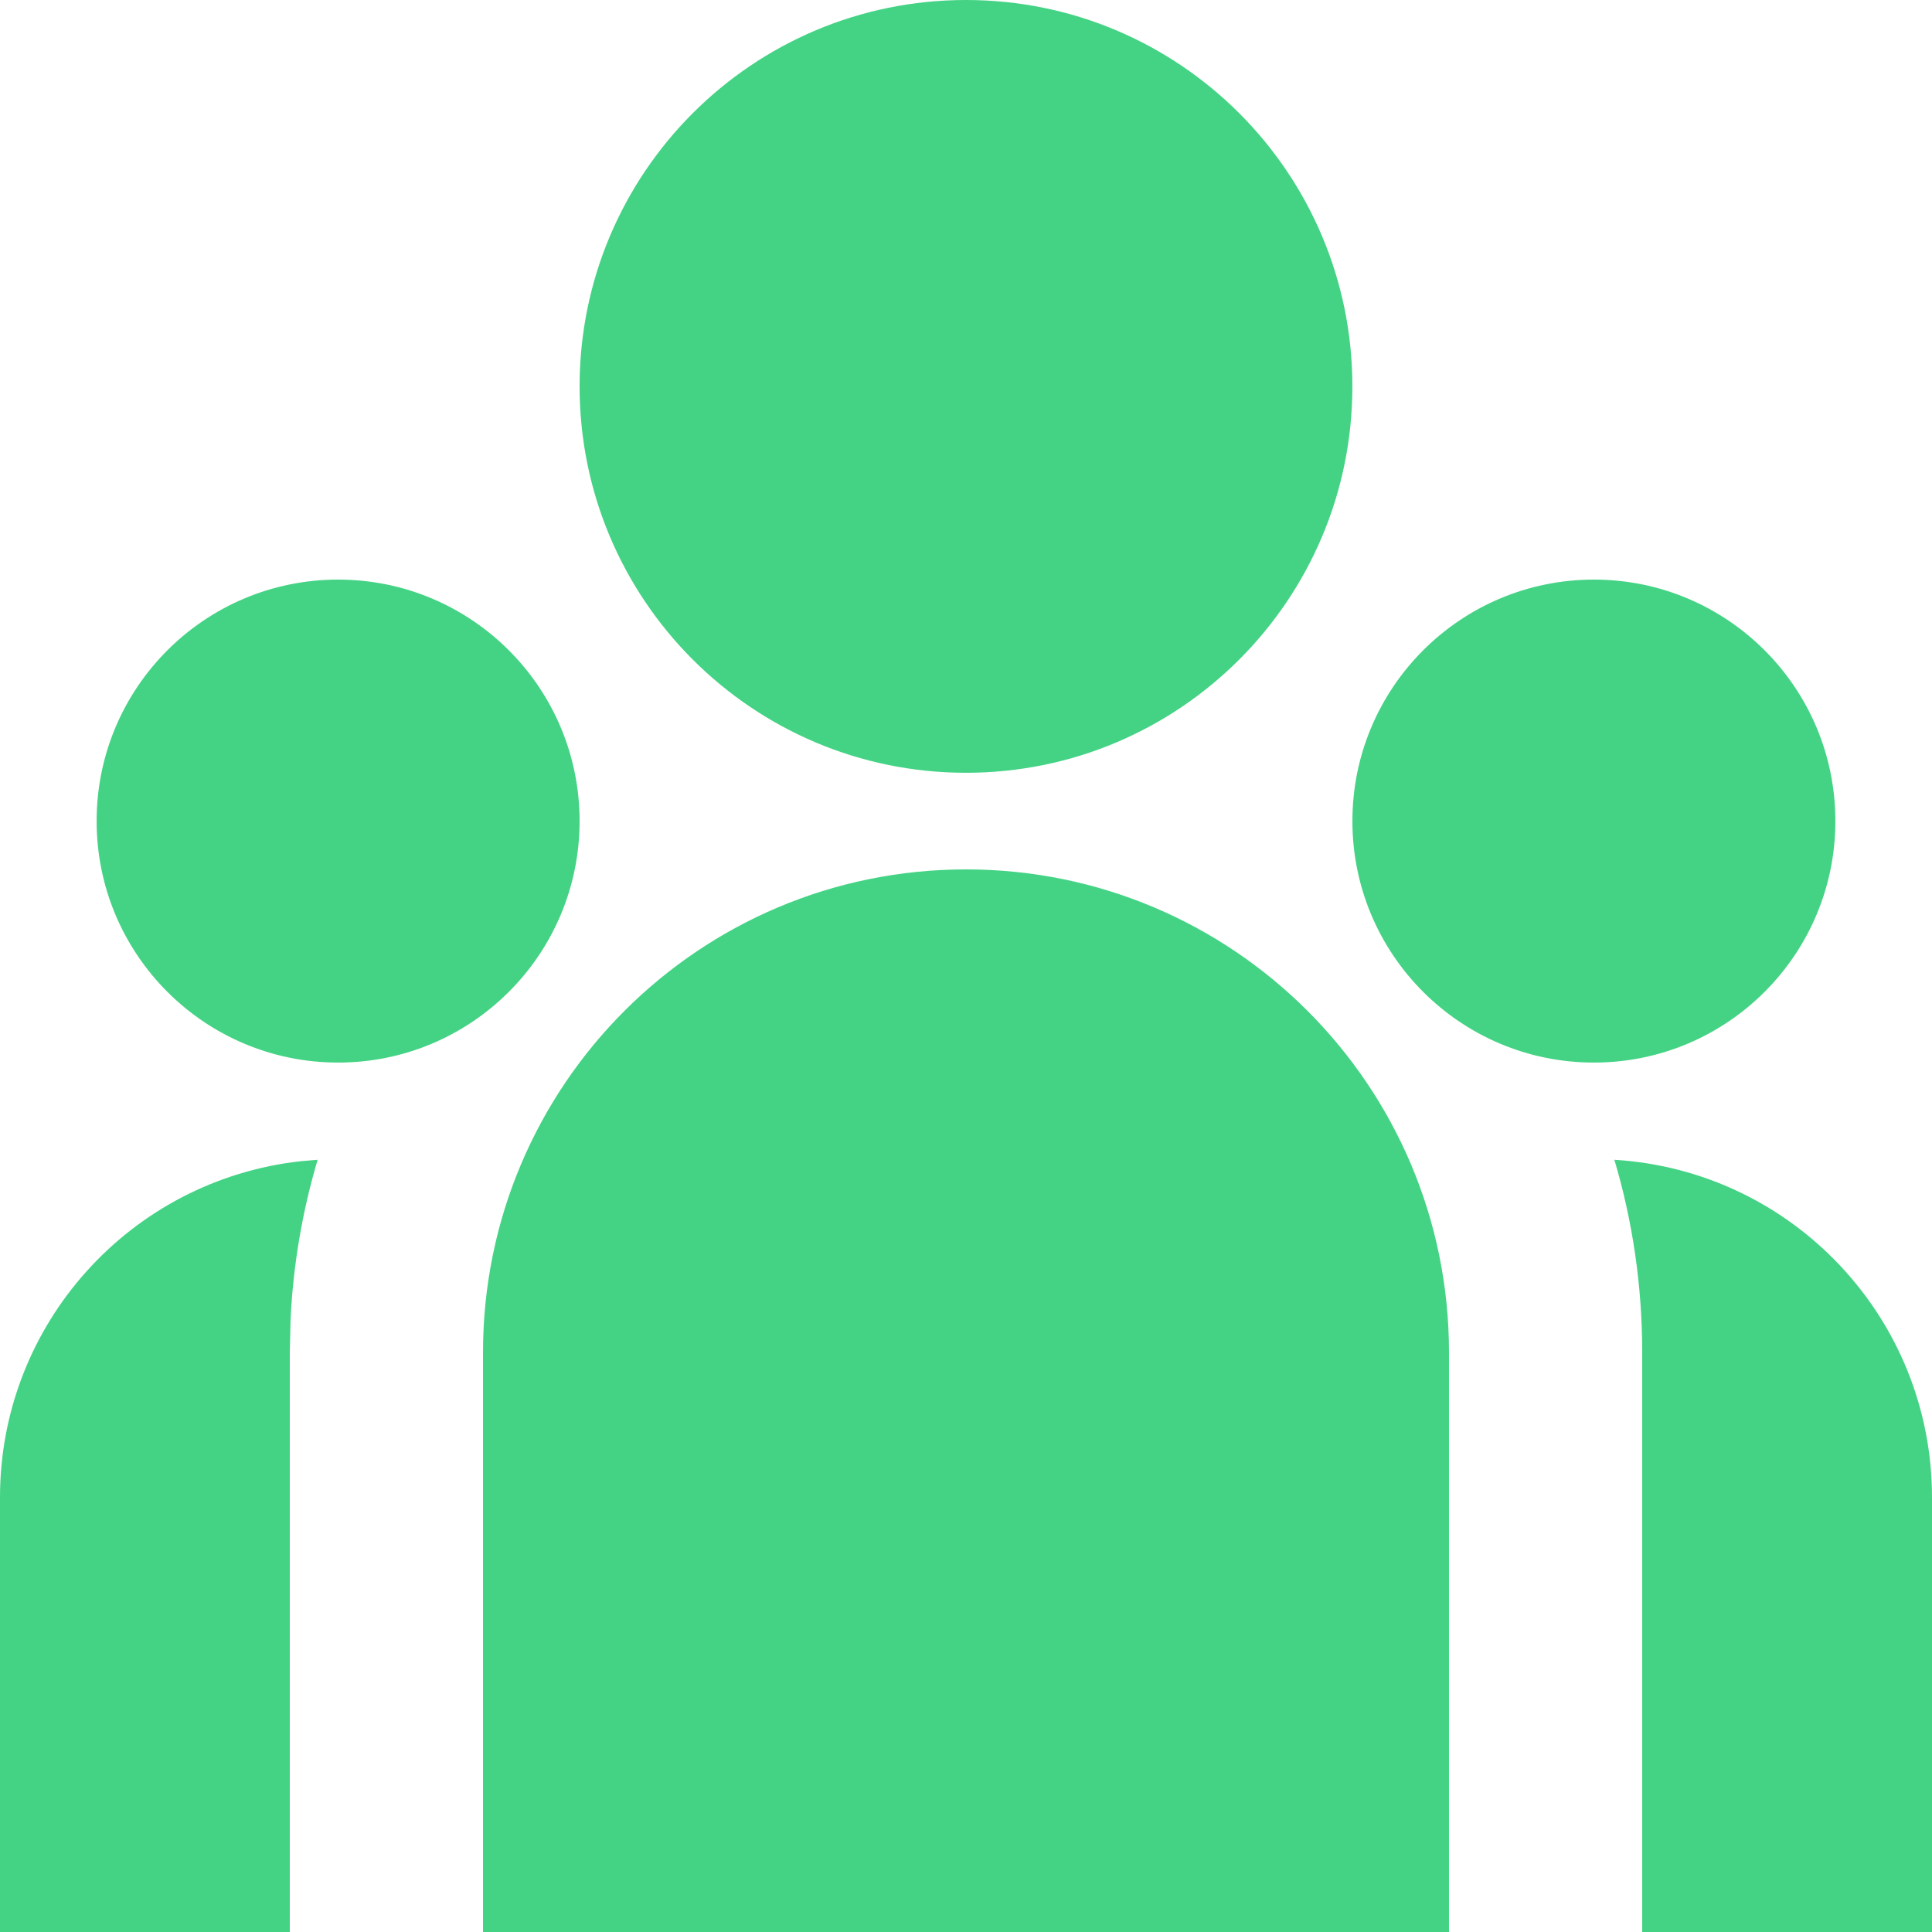
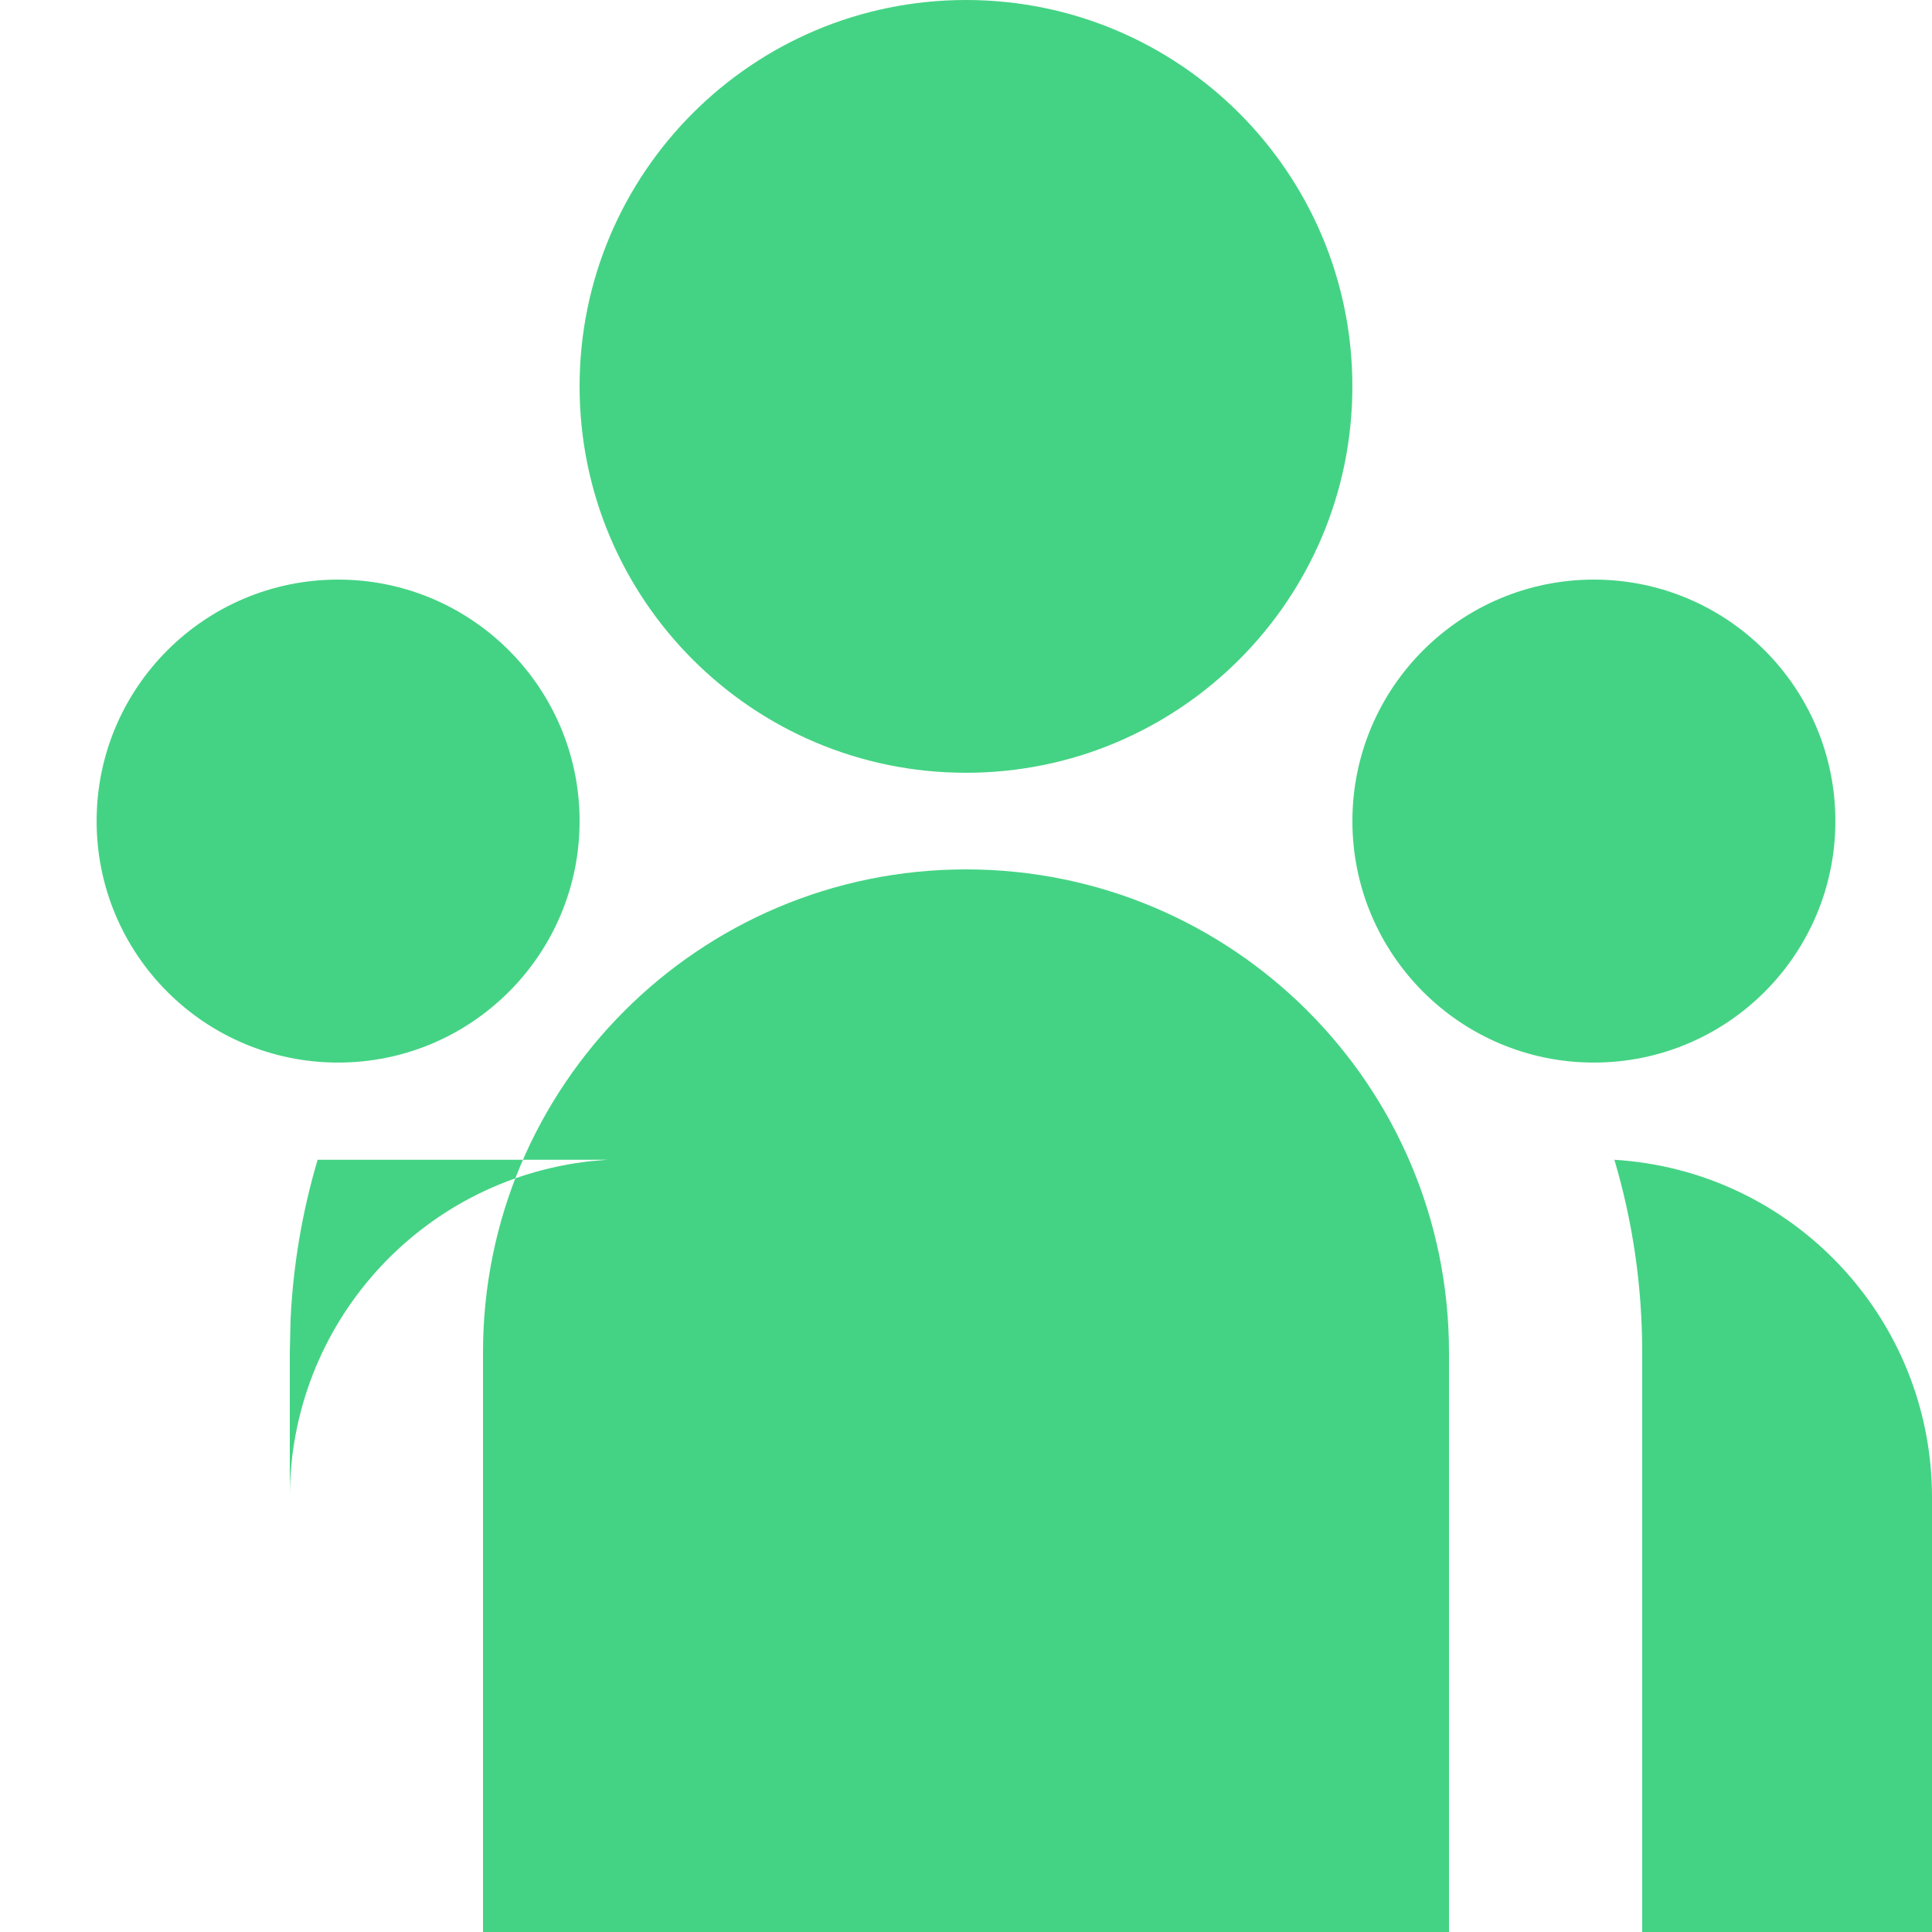
<svg xmlns="http://www.w3.org/2000/svg" id="Layer_2" data-name="Layer 2" viewBox="0 0 666.67 666.67">
  <defs>
    <style>
      .cls-1 {
        fill: #44d384;
        stroke-width: 0px;
      }
    </style>
  </defs>
  <g id="Layer_1-2" data-name="Layer 1">
-     <path class="cls-1" d="M333.33,300c92.05,0,166.67,74.62,166.67,166.67v200H166.67v-200c0-92.05,74.62-166.67,166.67-166.67ZM109.6,400.2c-5.3,17.89-8.44,36.36-9.33,55l-.27,11.47v200H0v-150c-.01-59.53,44.79-109.52,103.97-116l5.67-.47h-.03ZM557.07,400.2c61.57,3.75,109.59,54.78,109.6,116.47v150h-100v-200c0-23.1-3.33-45.4-9.6-66.47ZM116.67,200c46.02,0,83.33,37.31,83.33,83.33s-37.31,83.33-83.33,83.33-83.33-37.31-83.33-83.33,37.31-83.33,83.33-83.33ZM550,200c46.02,0,83.33,37.31,83.33,83.33s-37.31,83.33-83.33,83.33-83.33-37.31-83.33-83.33,37.31-83.33,83.33-83.33ZM333.33,0c73.64,0,133.33,59.7,133.33,133.33s-59.7,133.33-133.33,133.33-133.33-59.7-133.33-133.33S259.7,0,333.33,0Z" />
+     <path class="cls-1" d="M333.33,300c92.05,0,166.67,74.62,166.67,166.67v200H166.67v-200c0-92.05,74.62-166.67,166.67-166.67ZM109.6,400.2c-5.3,17.89-8.44,36.36-9.33,55l-.27,11.47v200v-150c-.01-59.53,44.79-109.52,103.97-116l5.67-.47h-.03ZM557.07,400.2c61.57,3.75,109.59,54.78,109.6,116.47v150h-100v-200c0-23.1-3.33-45.4-9.6-66.47ZM116.67,200c46.02,0,83.33,37.31,83.33,83.33s-37.31,83.33-83.33,83.33-83.33-37.31-83.33-83.33,37.31-83.33,83.33-83.33ZM550,200c46.02,0,83.33,37.31,83.33,83.33s-37.31,83.33-83.33,83.33-83.33-37.31-83.33-83.33,37.31-83.33,83.33-83.33ZM333.33,0c73.64,0,133.33,59.7,133.33,133.33s-59.7,133.33-133.33,133.33-133.33-59.7-133.33-133.33S259.7,0,333.33,0Z" />
  </g>
</svg>